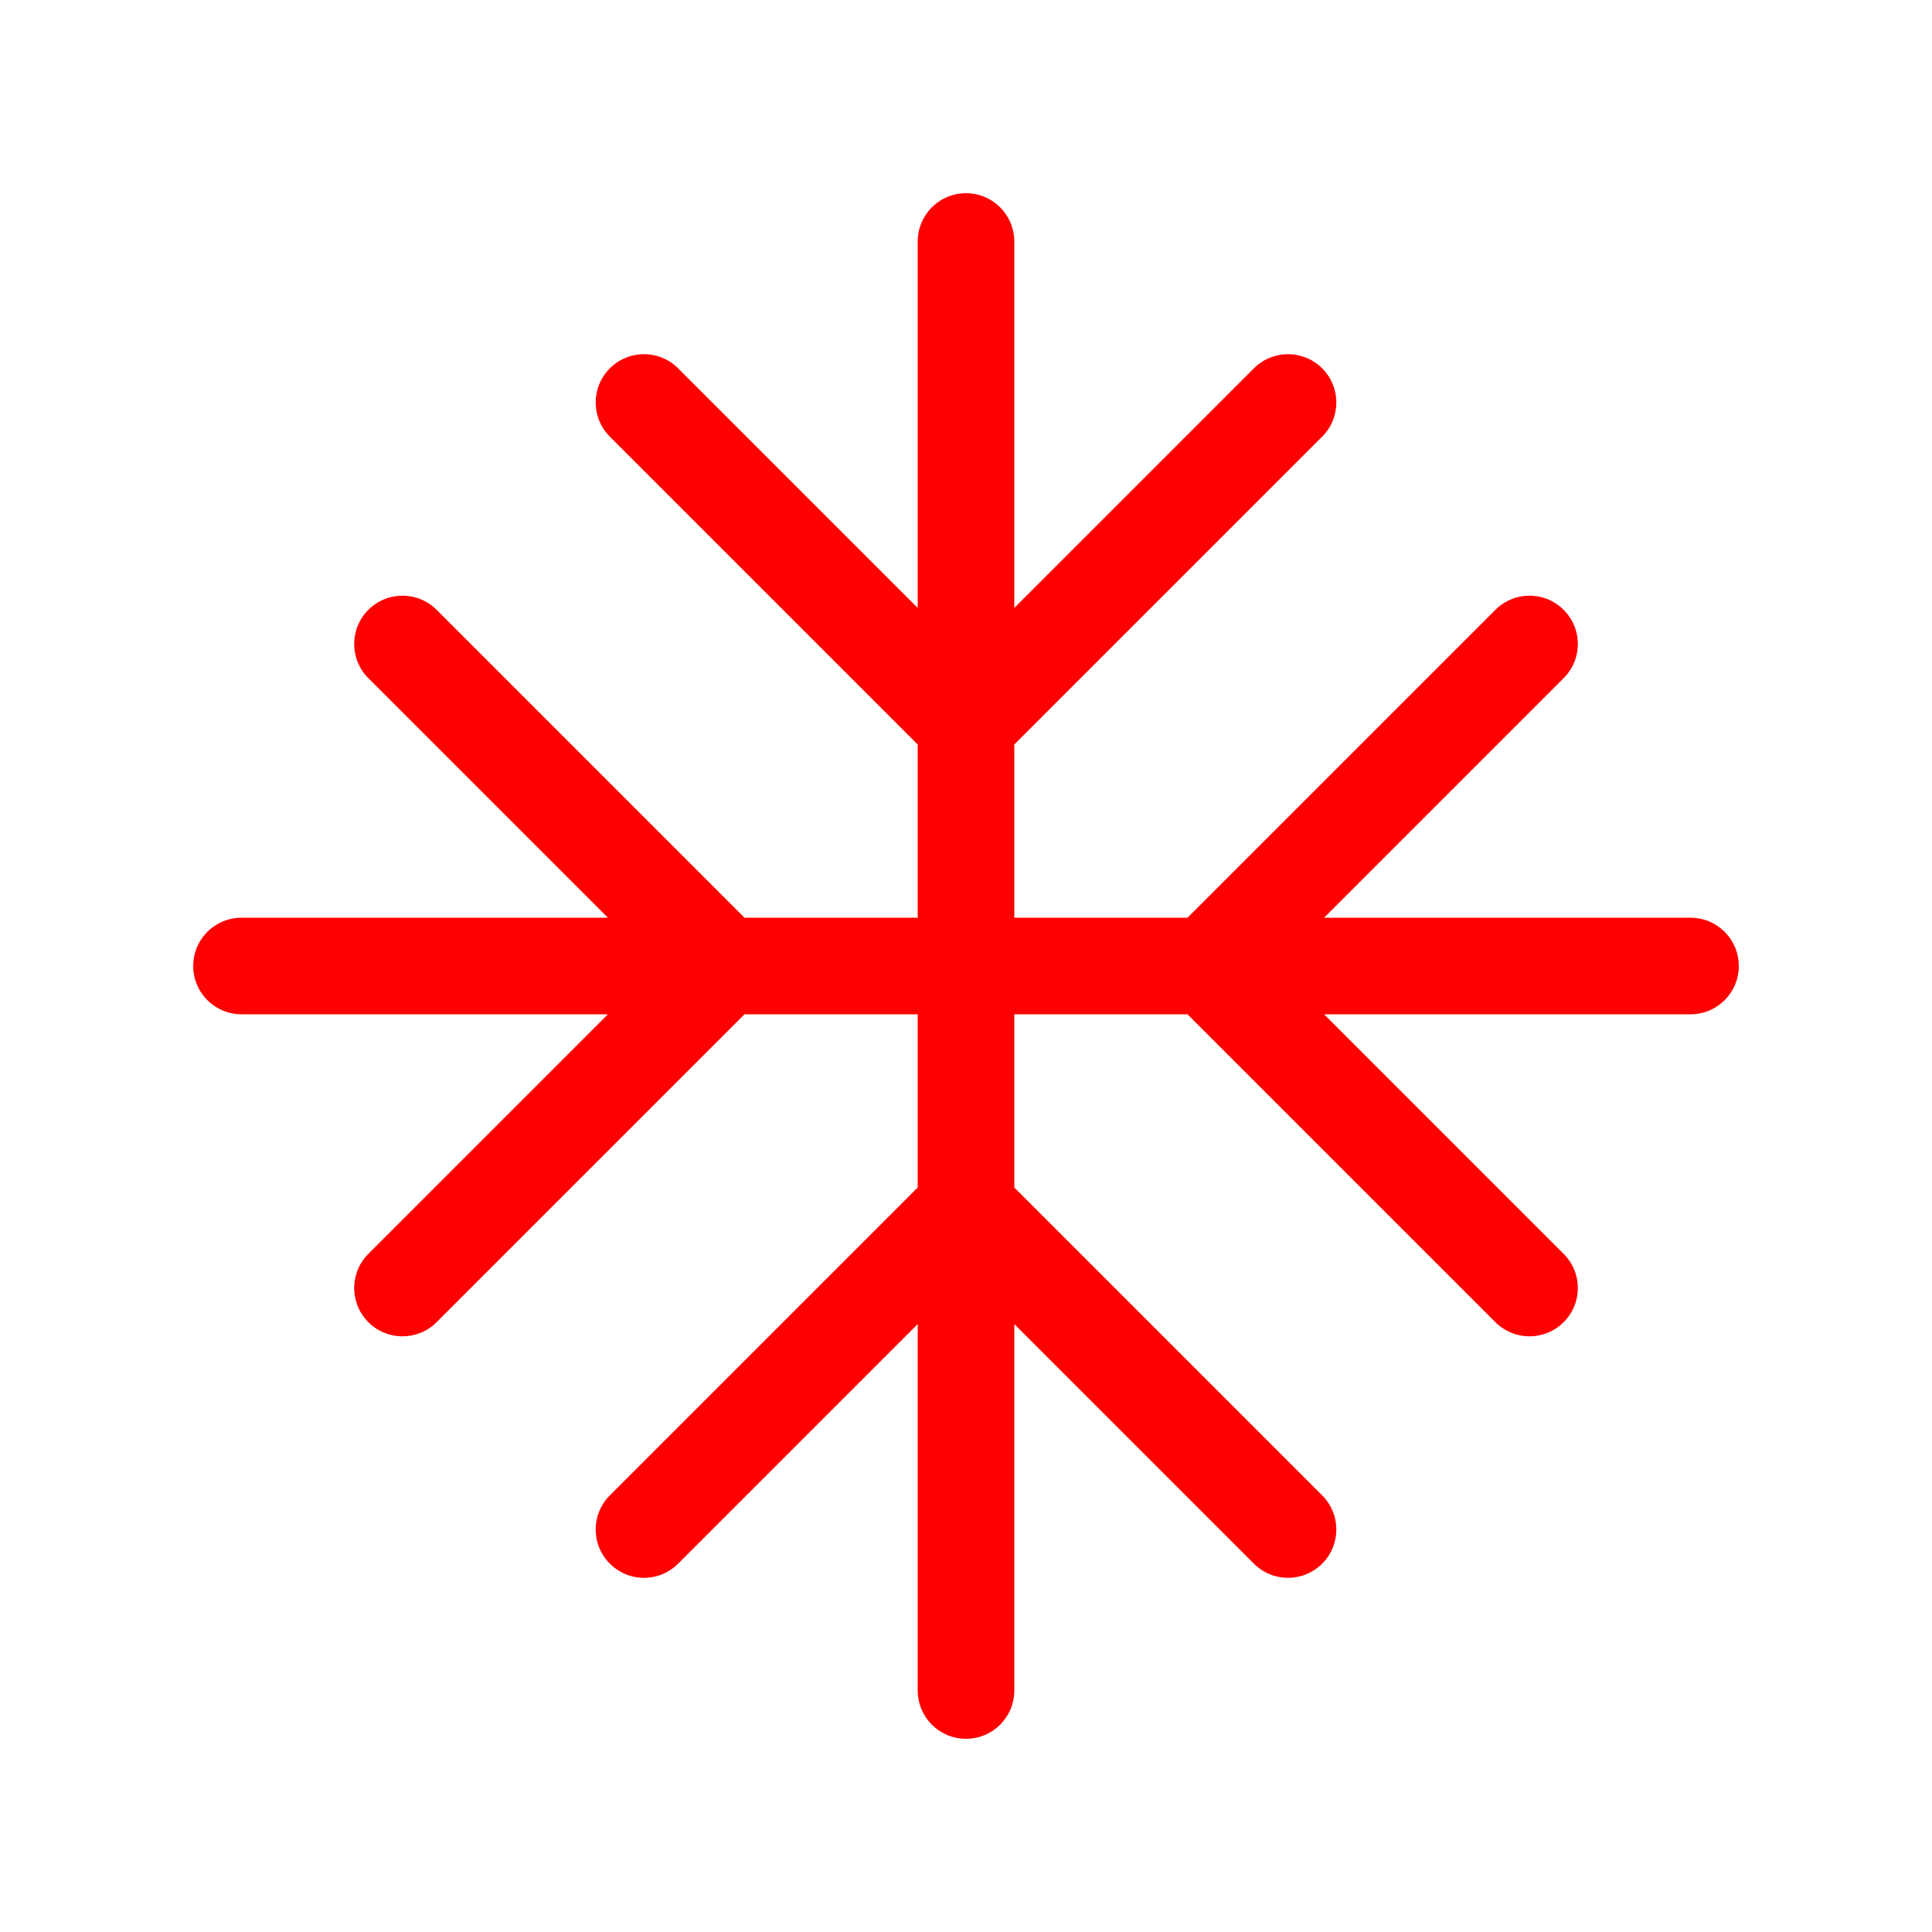
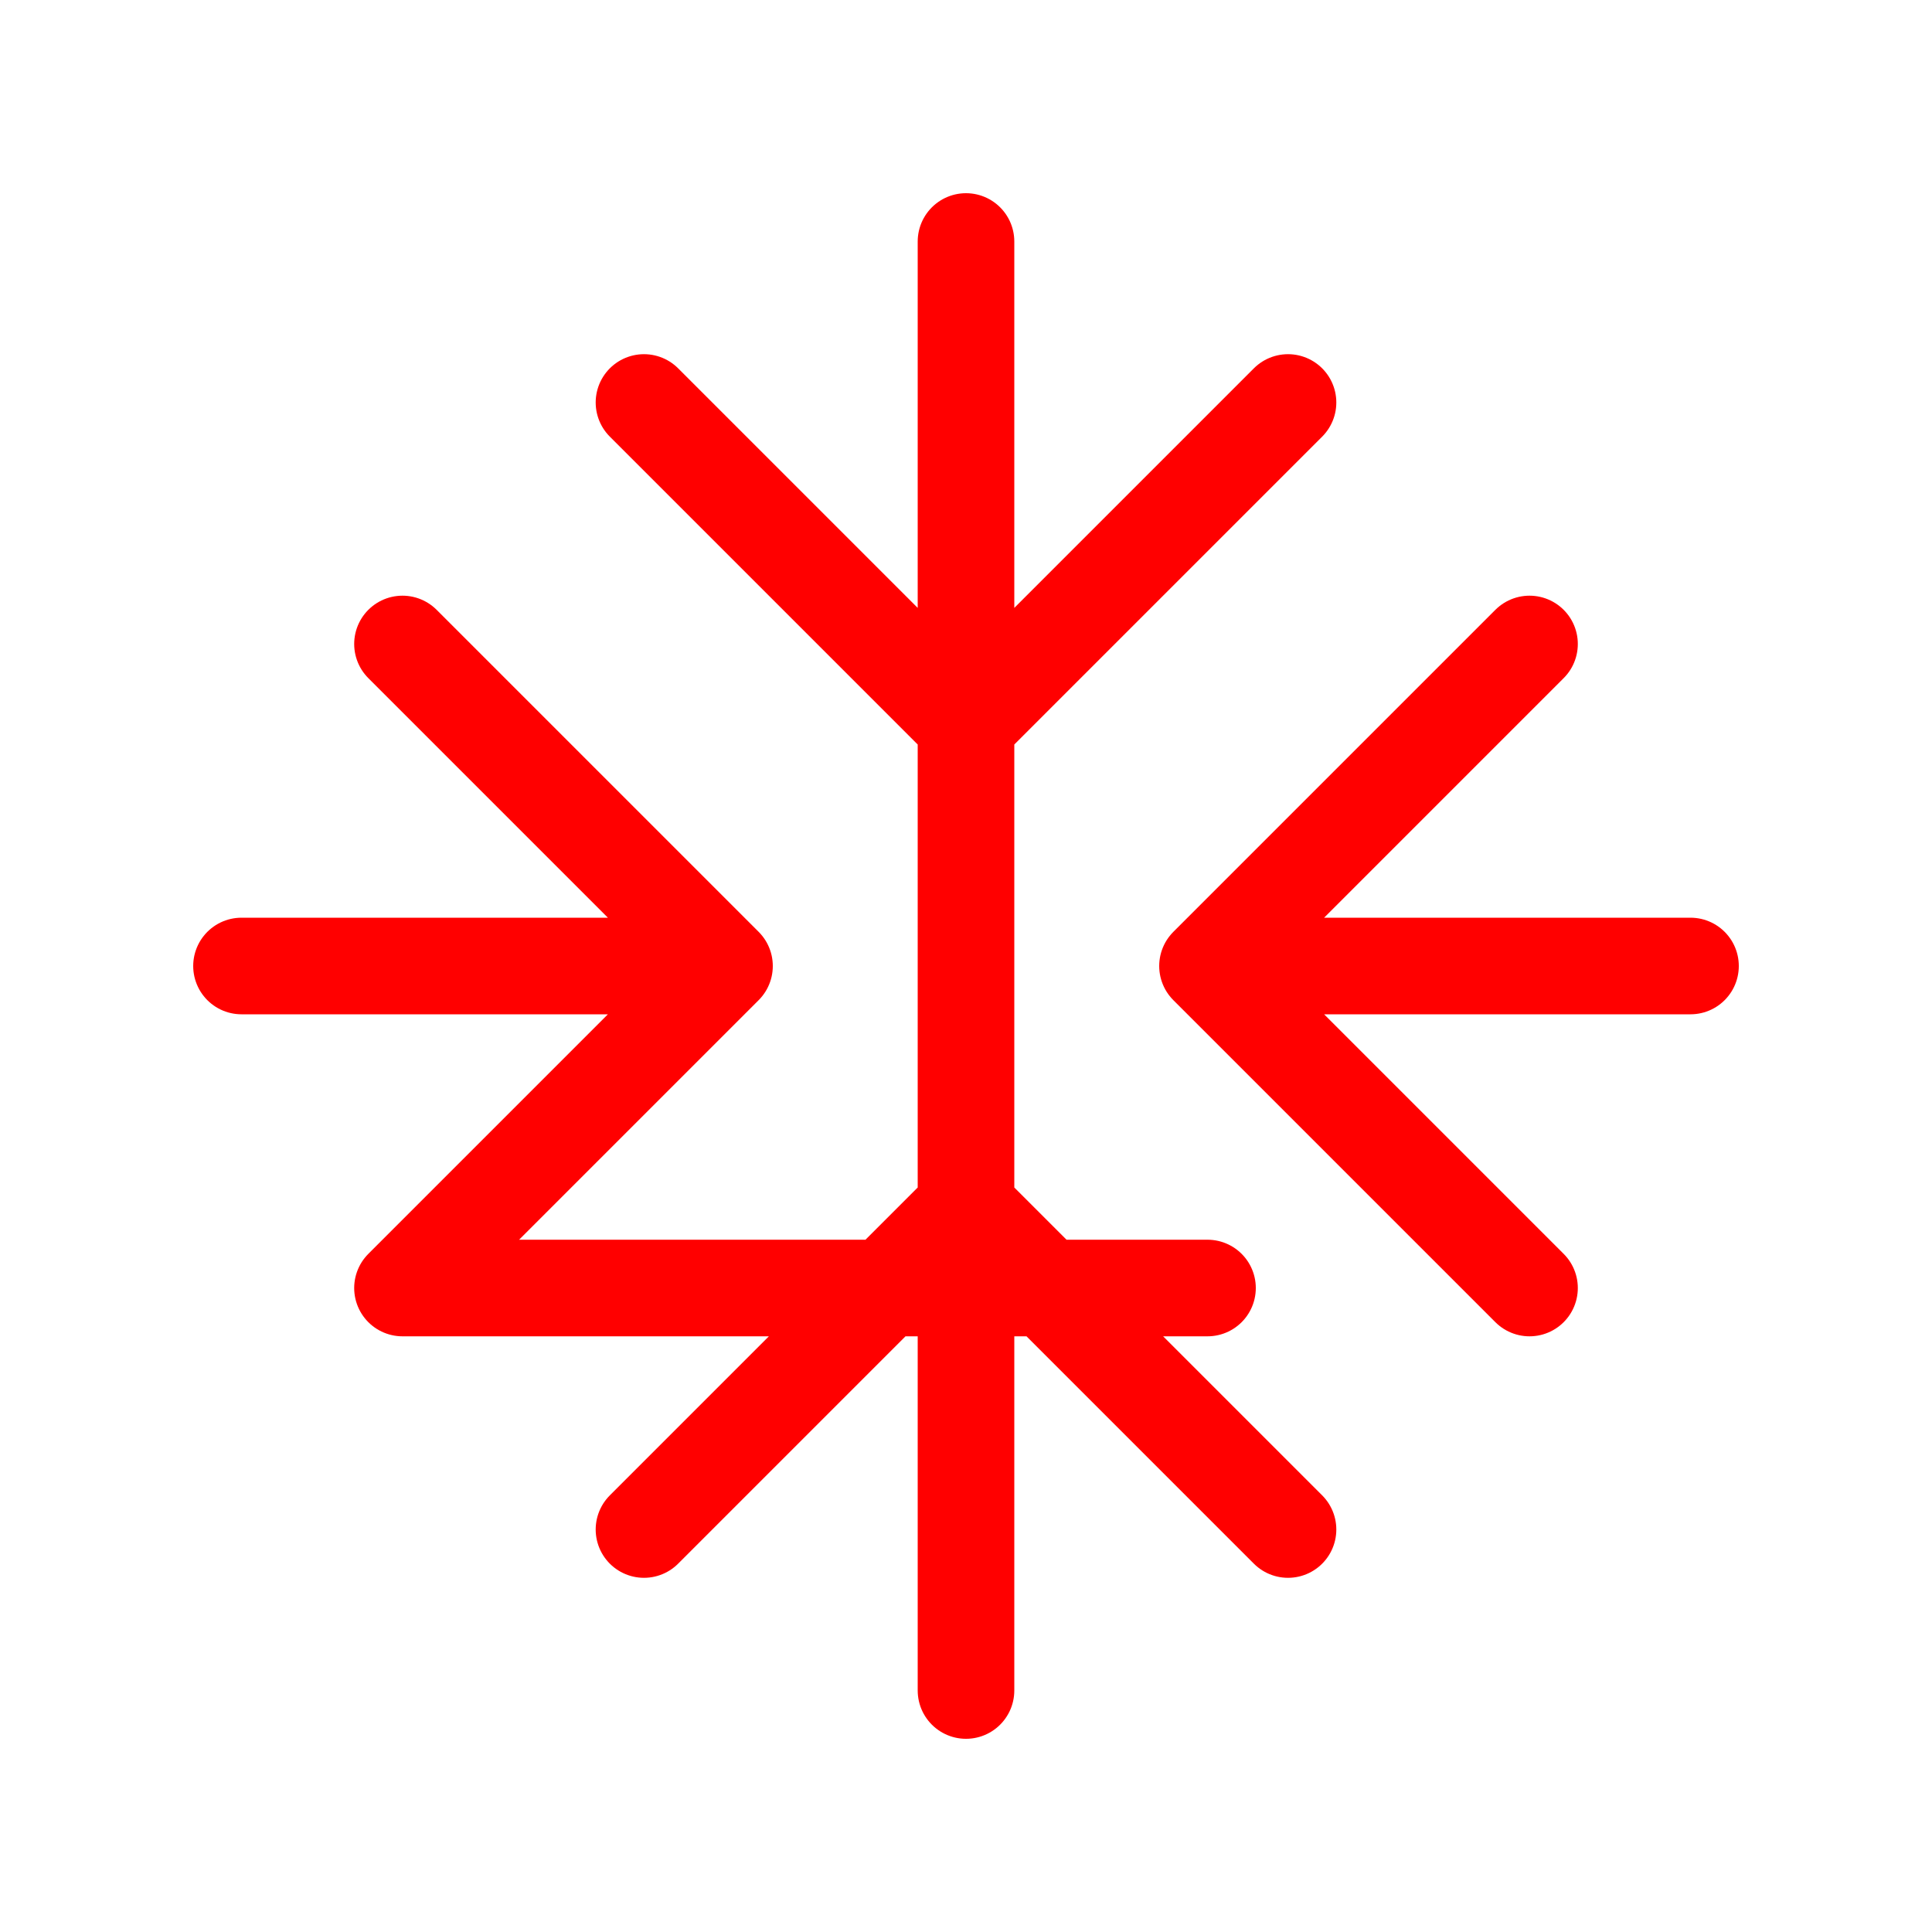
<svg xmlns="http://www.w3.org/2000/svg" width="40" height="40" viewBox="0 0 40 40" fill="none">
-   <path d="M20 15V25M20 15L26.667 8.333M20 15L13.333 8.333M20 15V5M20 25L26.667 31.667M20 25L13.333 31.667M20 25V35M5 20H15M35 20H25M8.333 13.333L15 20M15 20L8.333 26.667M15 20H25M25 20L31.667 13.333M25 20L31.667 26.667" stroke="#FF0000" stroke-width="2" stroke-linecap="round" stroke-linejoin="round" />
+   <path d="M20 15V25M20 15L26.667 8.333M20 15L13.333 8.333M20 15V5M20 25L26.667 31.667M20 25L13.333 31.667M20 25V35M5 20H15M35 20H25M8.333 13.333L15 20M15 20L8.333 26.667H25M25 20L31.667 13.333M25 20L31.667 26.667" stroke="#FF0000" stroke-width="2" stroke-linecap="round" stroke-linejoin="round" />
</svg>